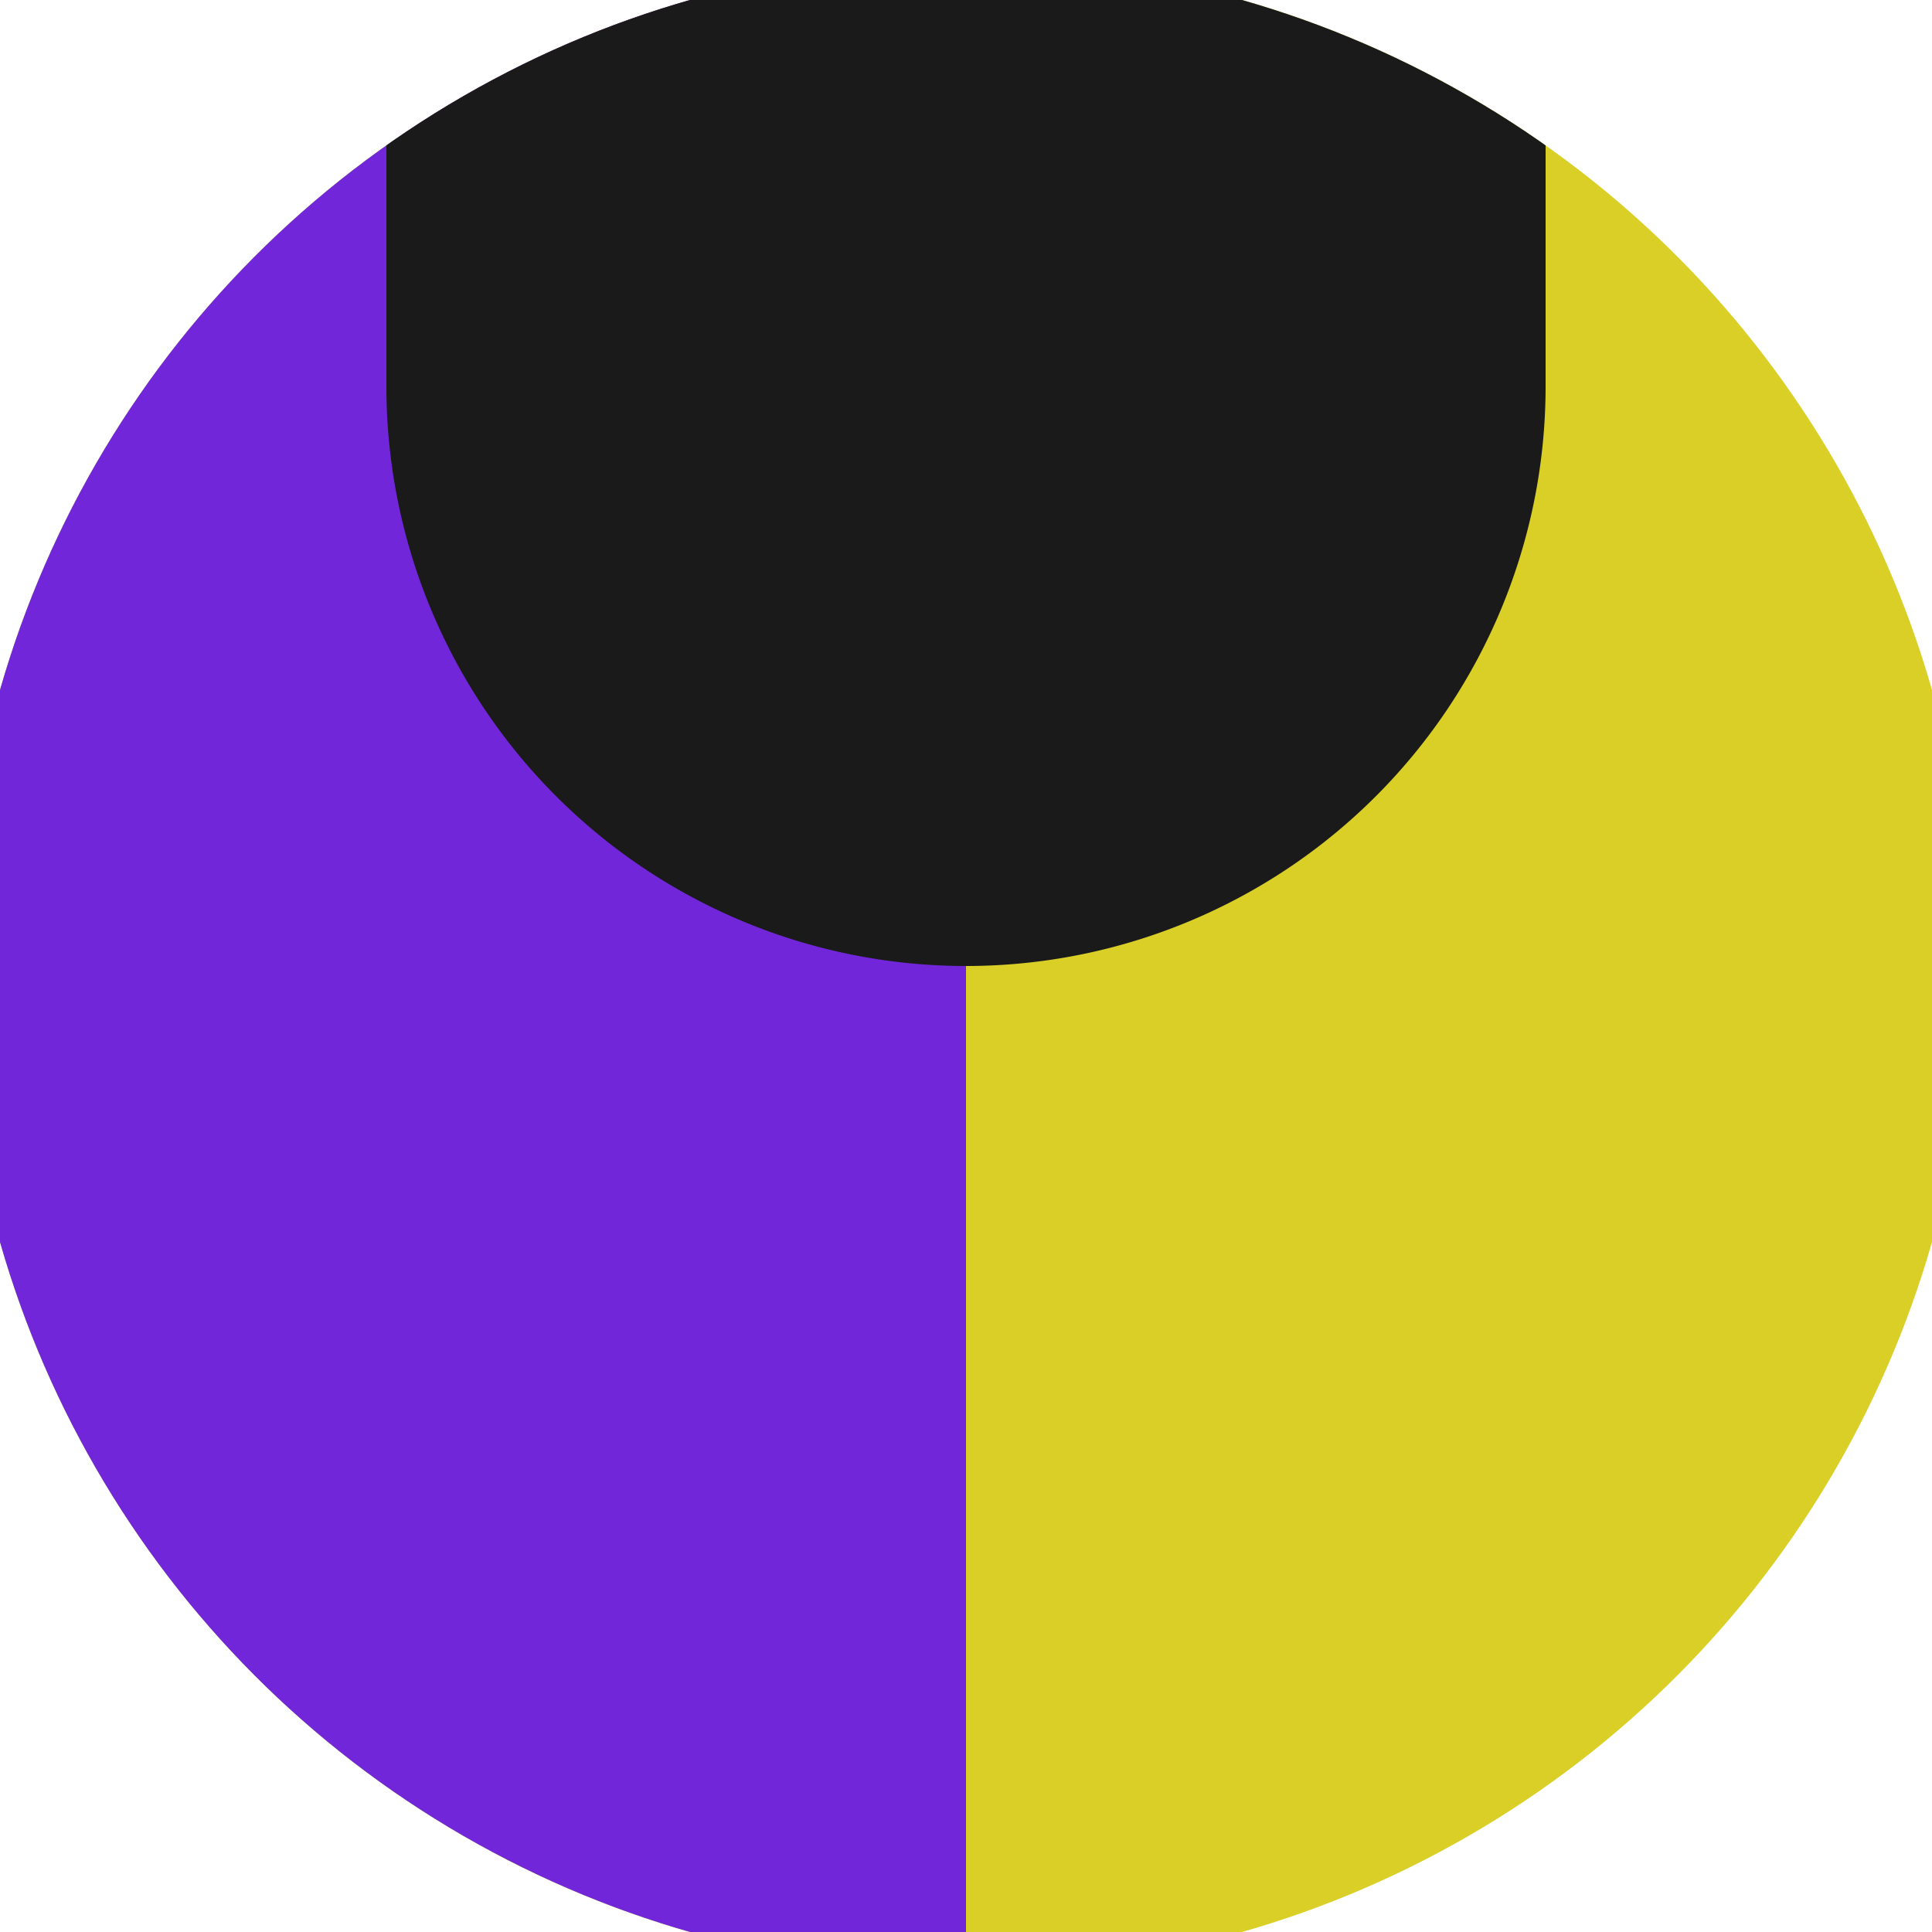
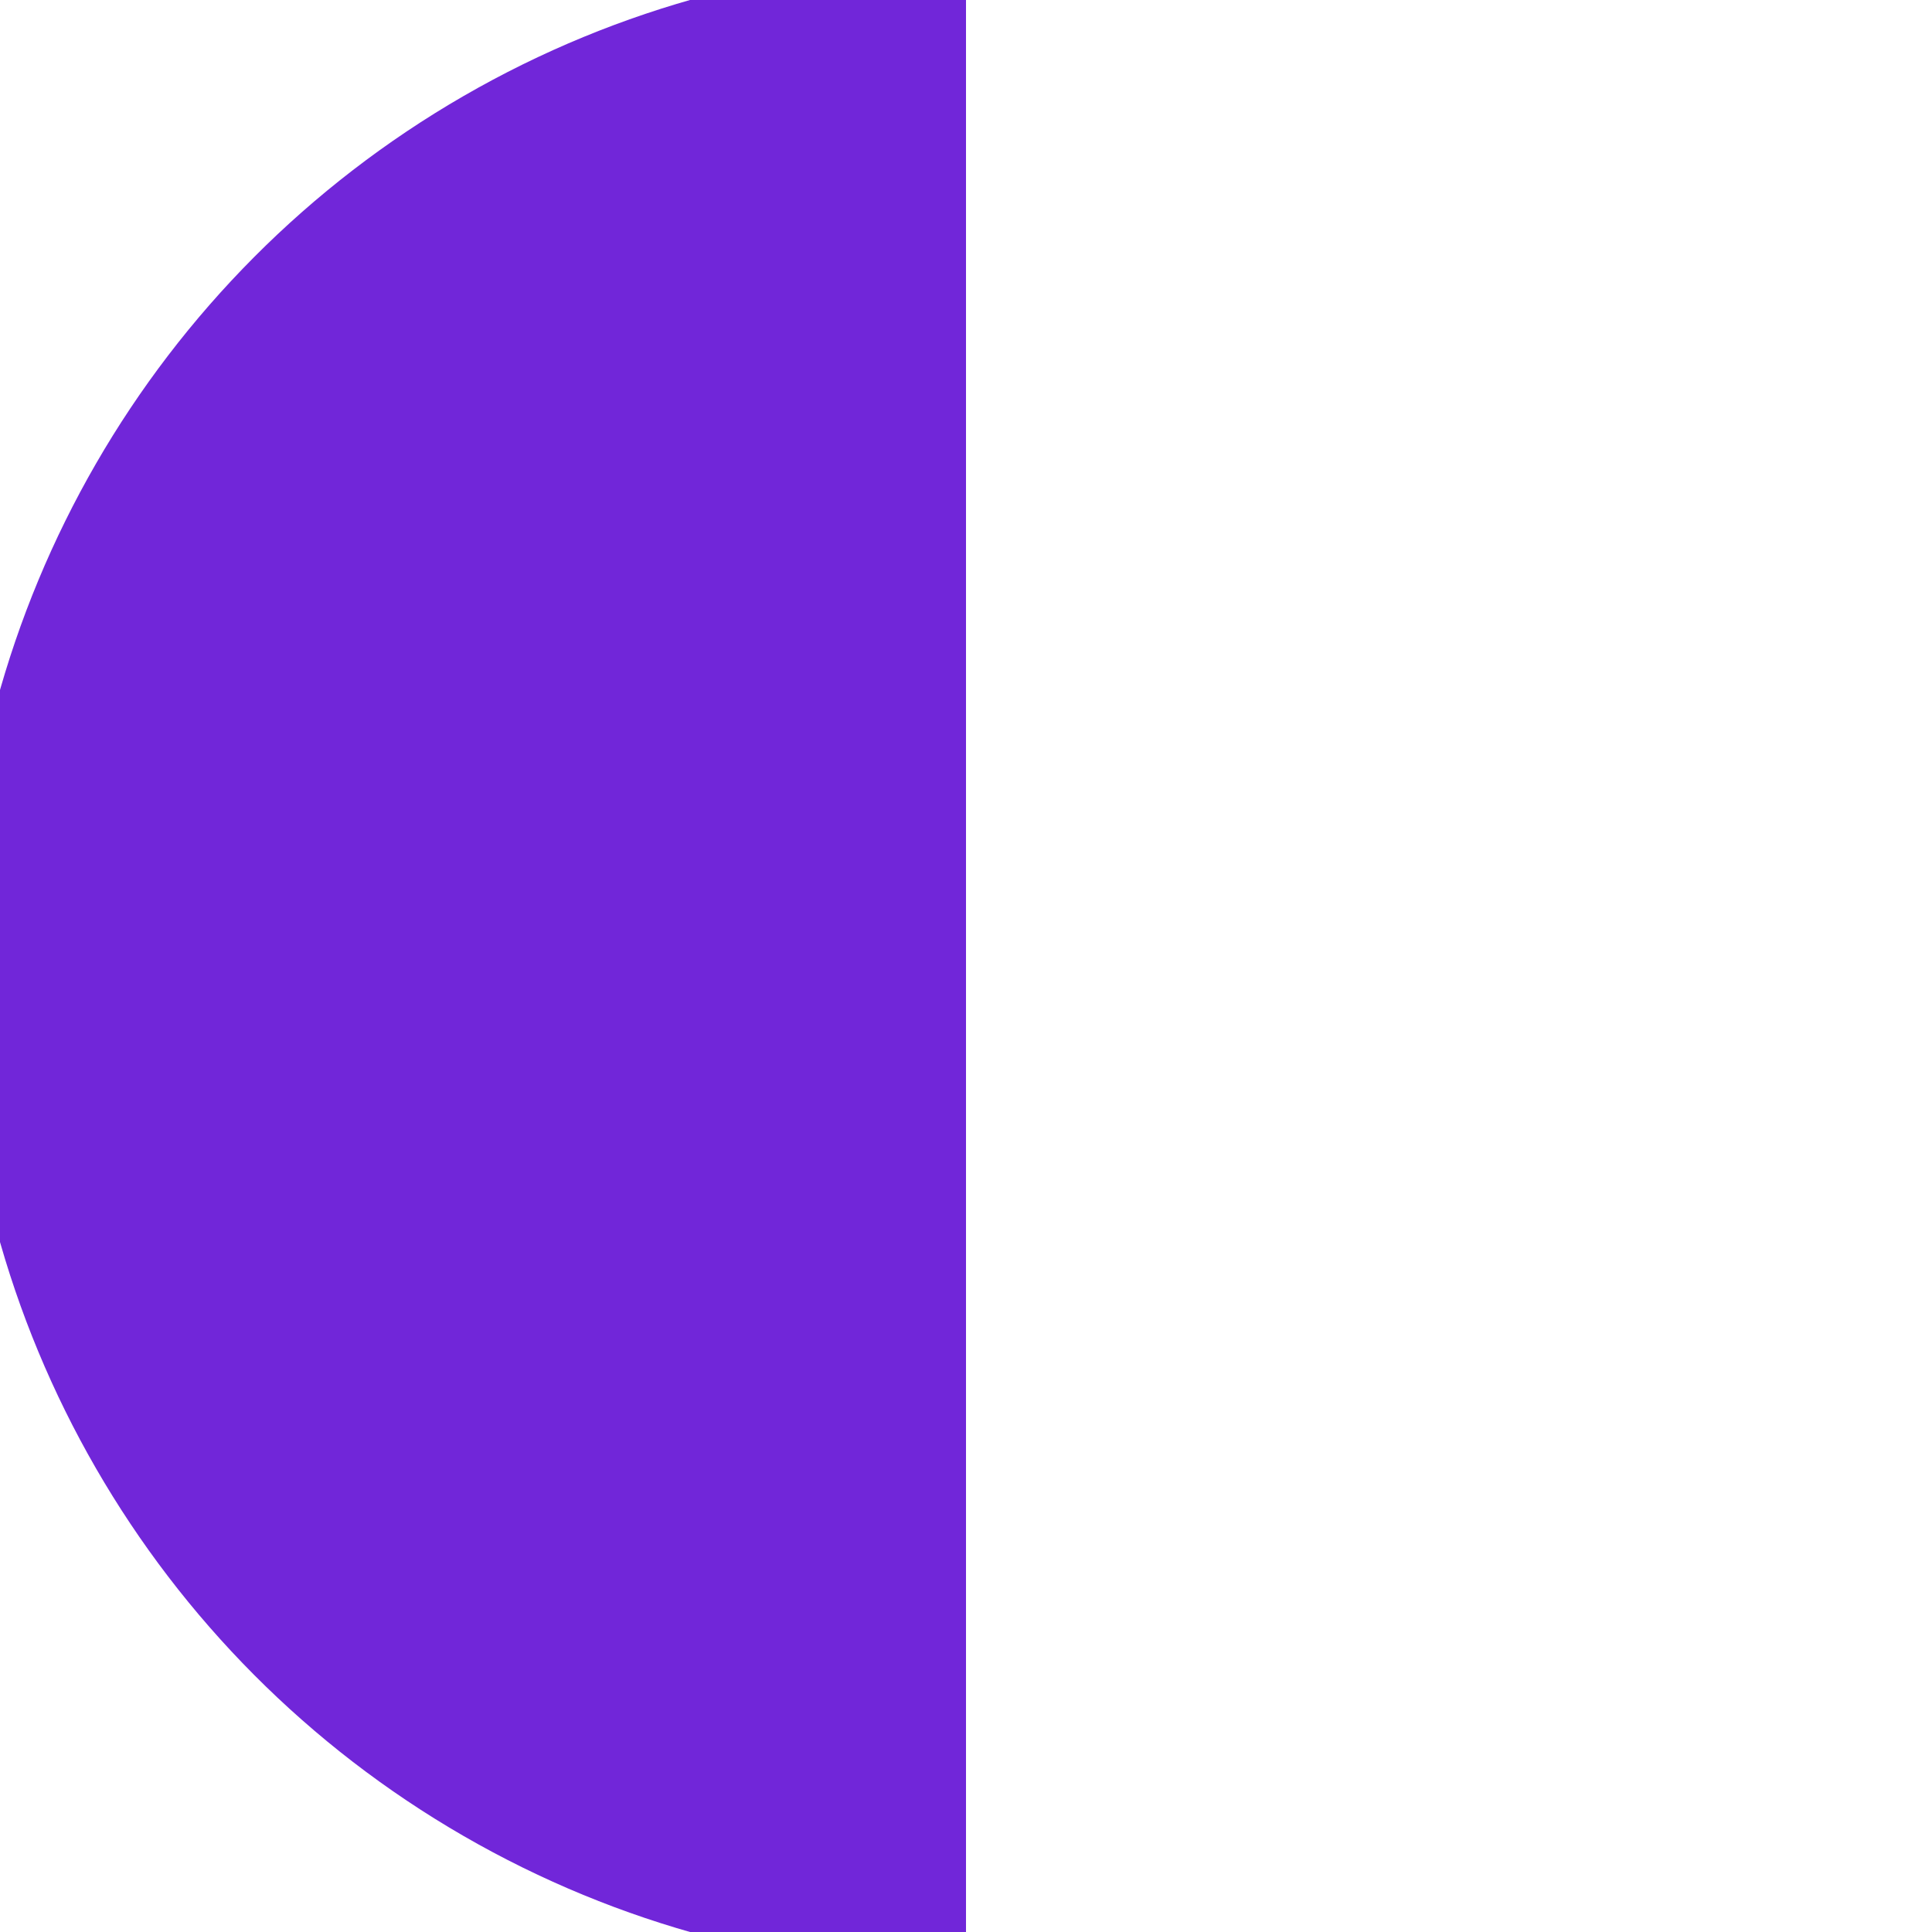
<svg xmlns="http://www.w3.org/2000/svg" width="128" height="128" viewBox="0 0 100 100" shape-rendering="geometricPrecision">
  <defs>
    <clipPath id="clip">
      <circle cx="50" cy="50" r="52" />
    </clipPath>
  </defs>
  <g transform="rotate(0 50 50)">
-     <rect x="0" y="0" width="100" height="100" fill="#d9cf26" clip-path="url(#clip)" />
    <path d="M 0 0 H 50 V 100 H 0 Z" fill="#7126d9" clip-path="url(#clip)" />
-     <path d="M 20 20 A 30 30 0 0 0 80 20 V 0 H 20 Z" fill="#1a1a1a" clip-path="url(#clip)" />
  </g>
</svg>